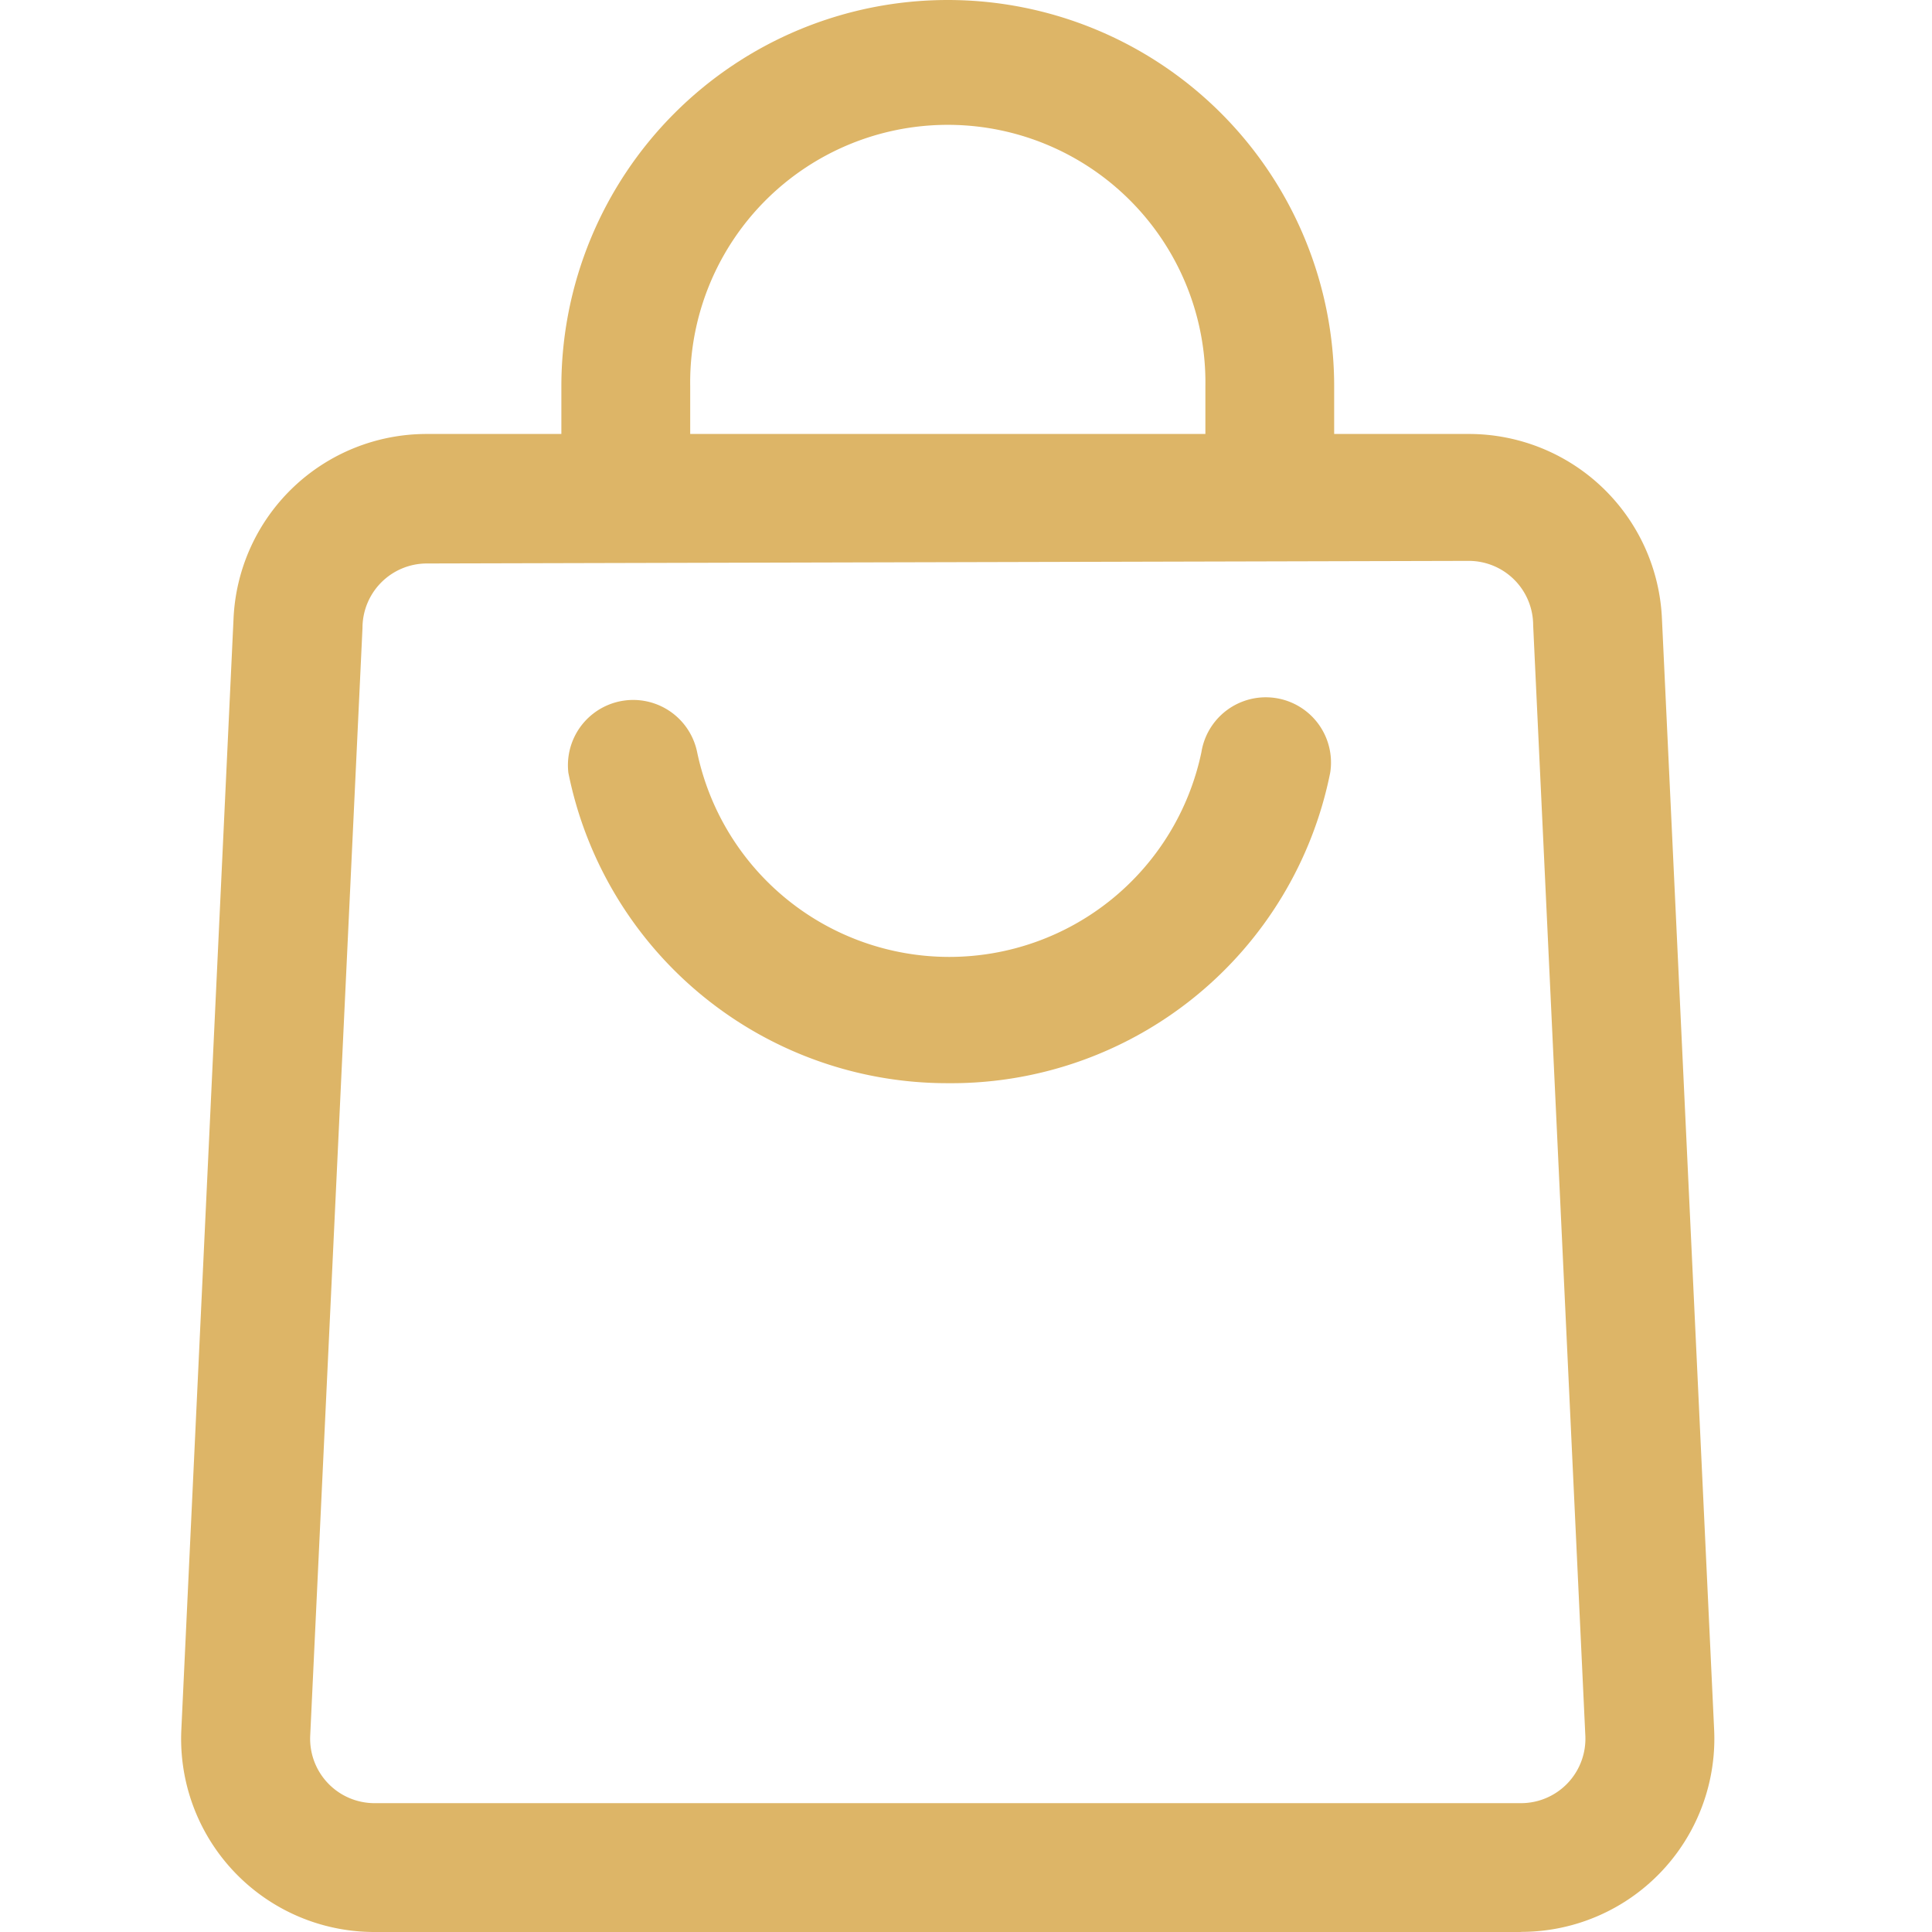
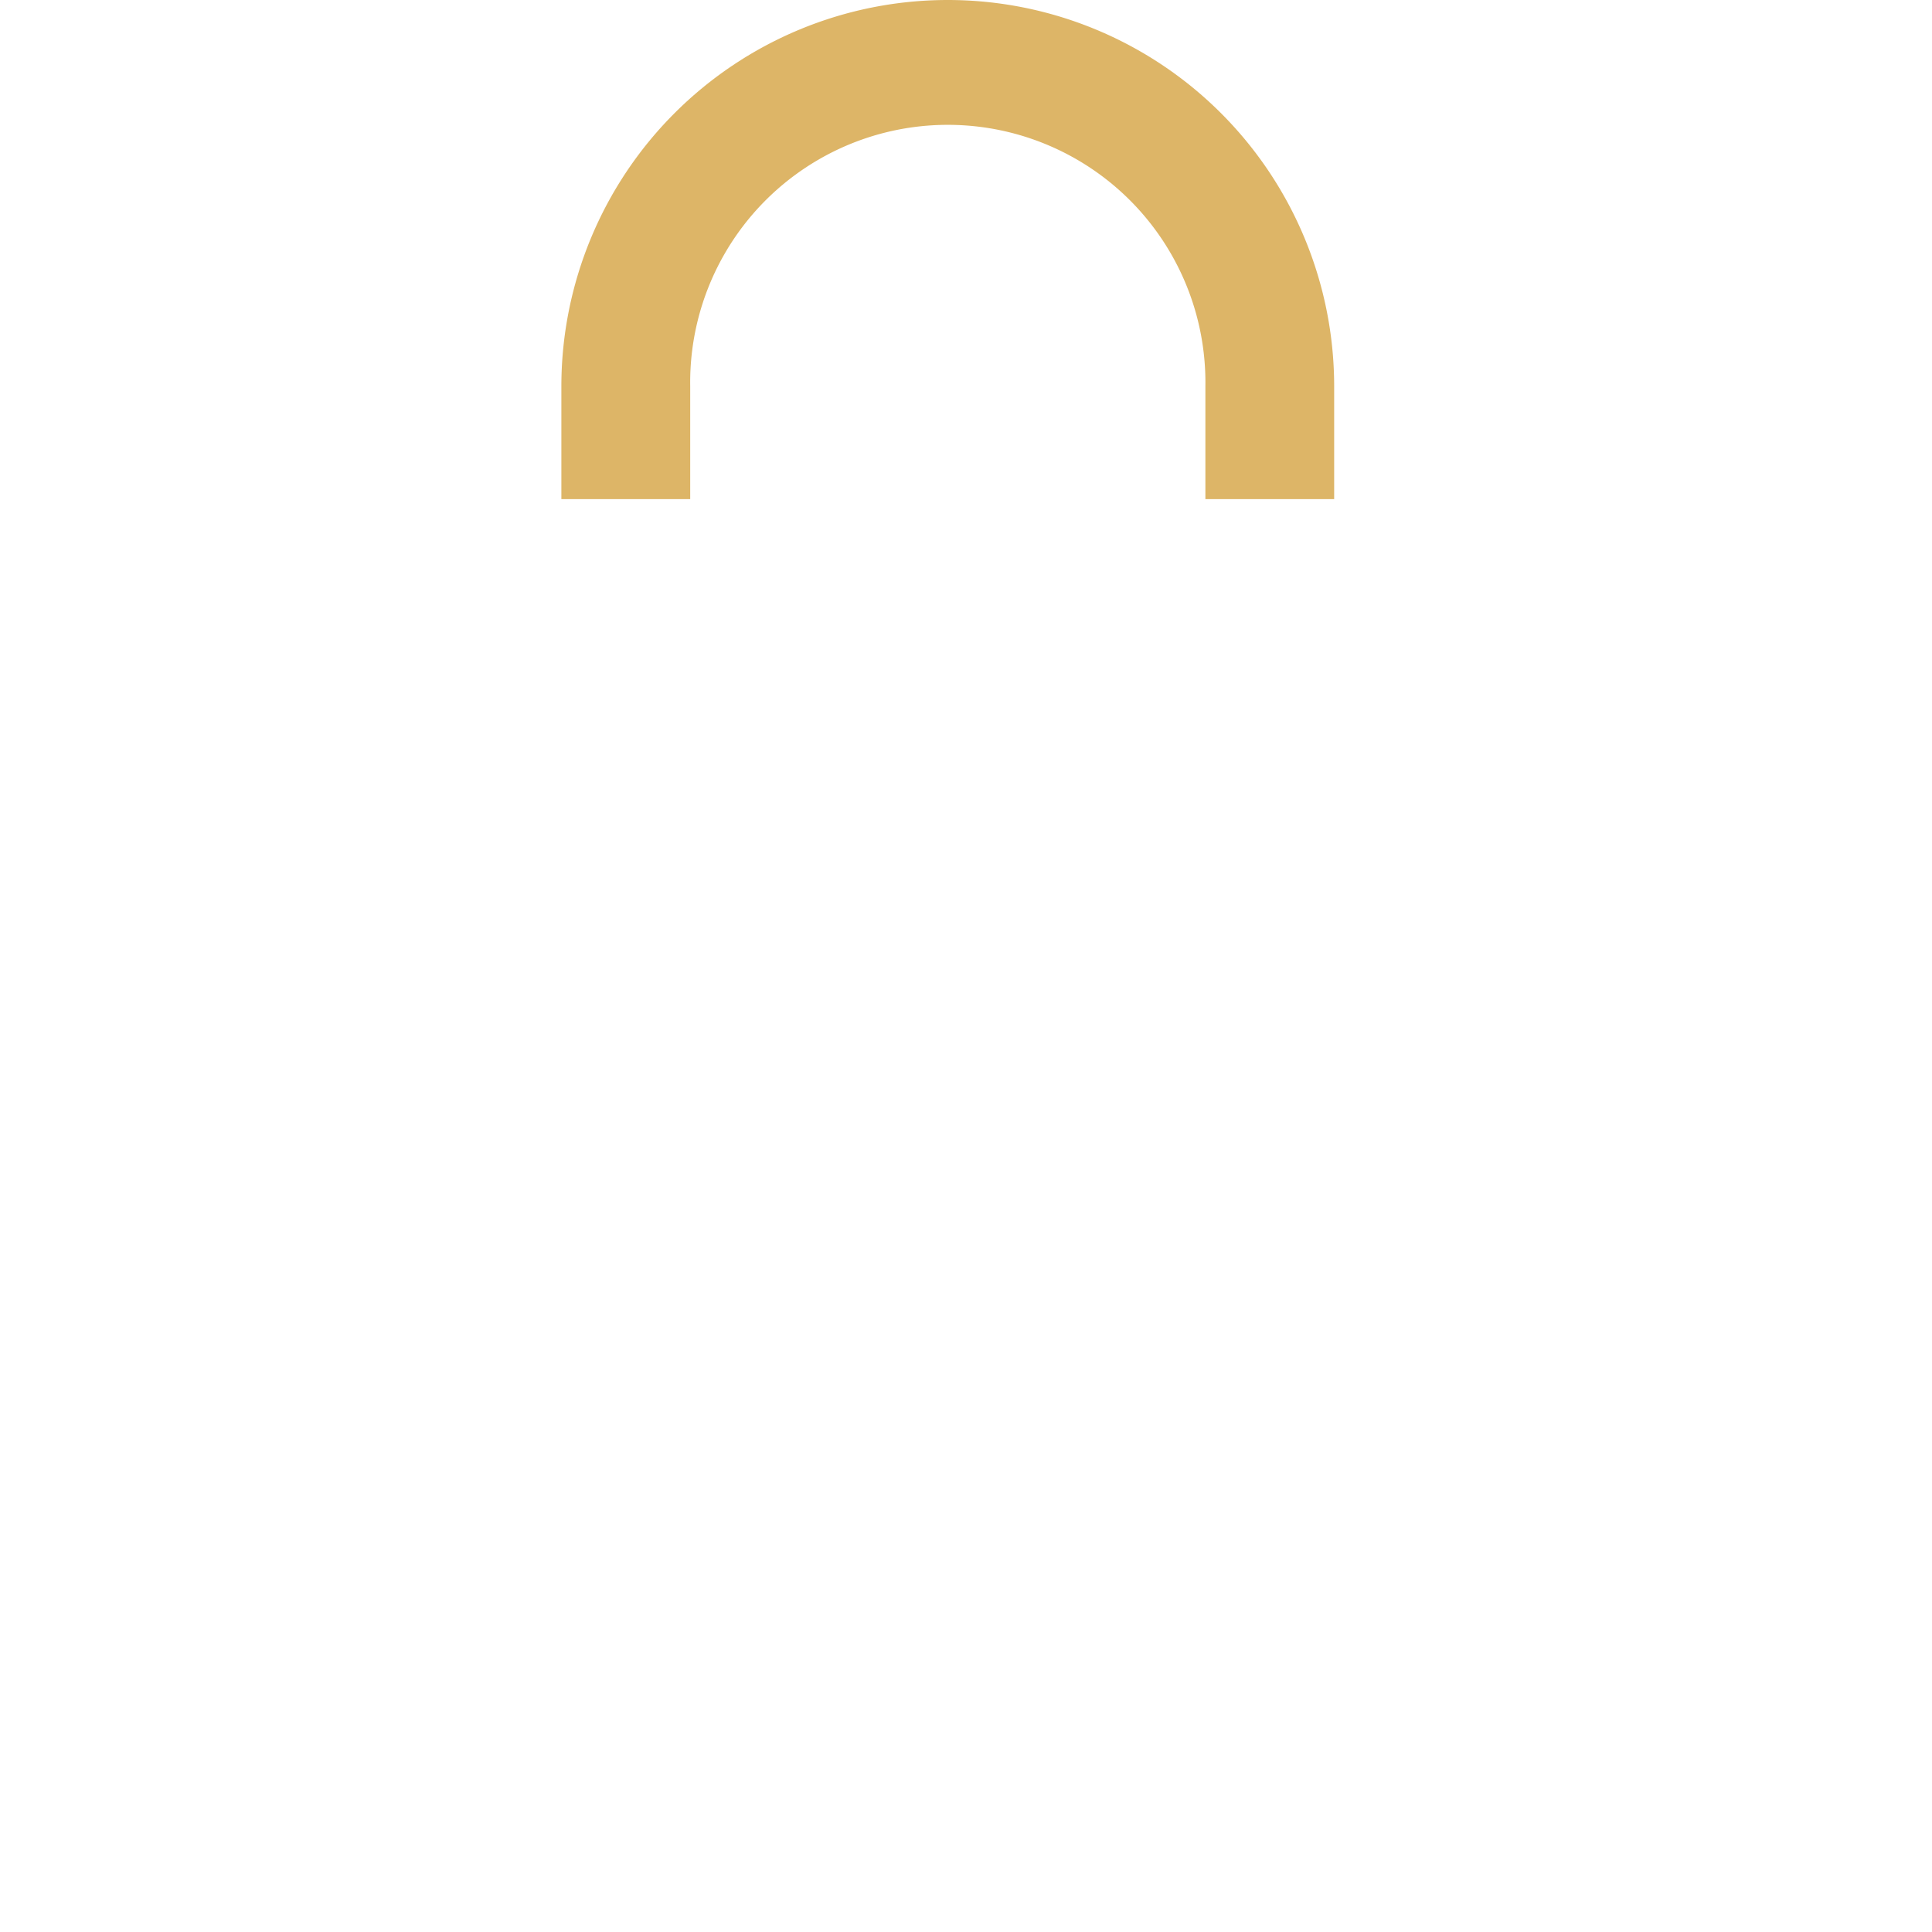
<svg xmlns="http://www.w3.org/2000/svg" width="32" height="32" viewBox="0 0 32 32">
  <defs>
    <clipPath id="a">
      <rect width="32" height="32" transform="translate(-597 -290)" fill="#fff" />
    </clipPath>
  </defs>
  <g transform="translate(597 290)" clip-path="url(#a)">
    <g transform="translate(-598.096 -291)">
-       <path d="M16.393,18.218a6.4,6.4,0,0,1-6.283-5.141,1.081,1.081,0,0,1,2.133-.341,4.267,4.267,0,0,0,8.352,0,1.08,1.08,0,0,1,2.133.341A6.4,6.4,0,0,1,16.393,18.218Z" transform="translate(0.4 0.723)" fill="#ddb567" />
-       <path d="M26.287,32.551H7.3a3.2,3.2,0,0,1-3.2-3.36L4.964,10.8a3.2,3.2,0,0,1,3.2-3.061H25.423a3.2,3.2,0,0,1,3.2,3.061l.864,18.389a3.2,3.2,0,0,1-3.2,3.36ZM8.164,9.884A1.067,1.067,0,0,0,7.1,10.951L6.234,29.3A1.067,1.067,0,0,0,7.3,30.417H26.287a1.067,1.067,0,0,0,1.067-1.12L26.49,10.908a1.067,1.067,0,0,0-1.067-1.067Z" transform="translate(0 0.449)" fill="#ddb567" />
      <path d="M22.8,9.267H20.667V7.4a4.267,4.267,0,1,0-8.533,0V9.267H10V7.4a6.4,6.4,0,1,1,12.8,0Z" transform="translate(0.394 0)" fill="#ddb567" />
    </g>
  </g>
</svg>